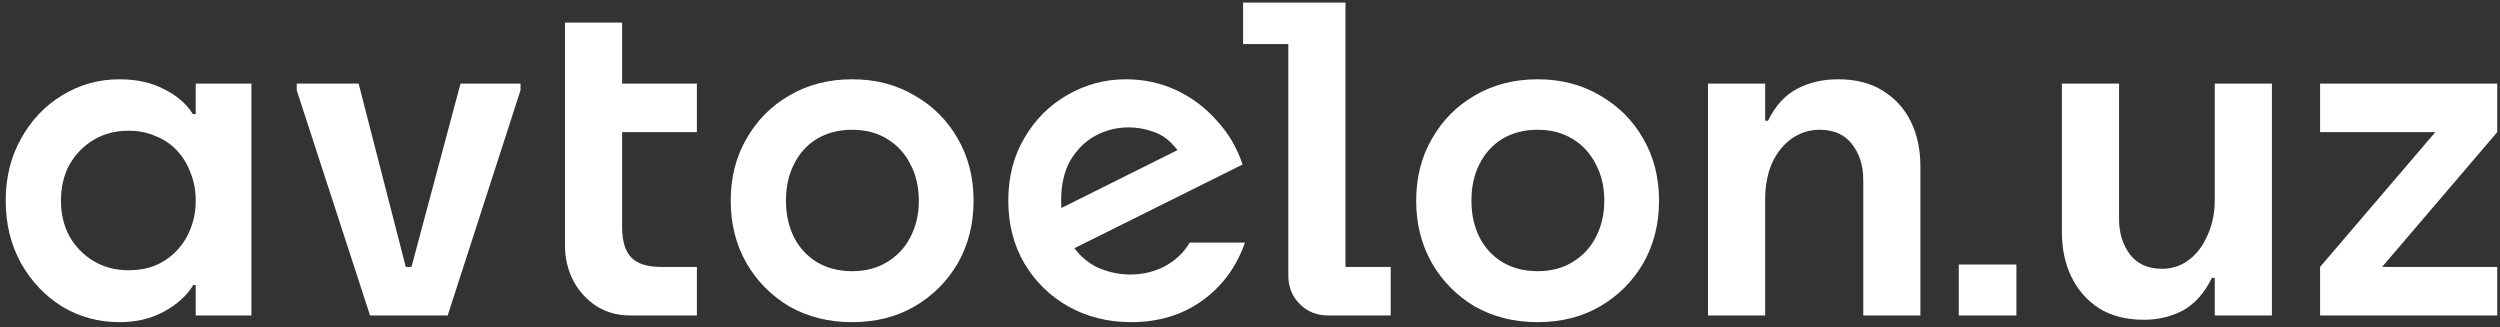
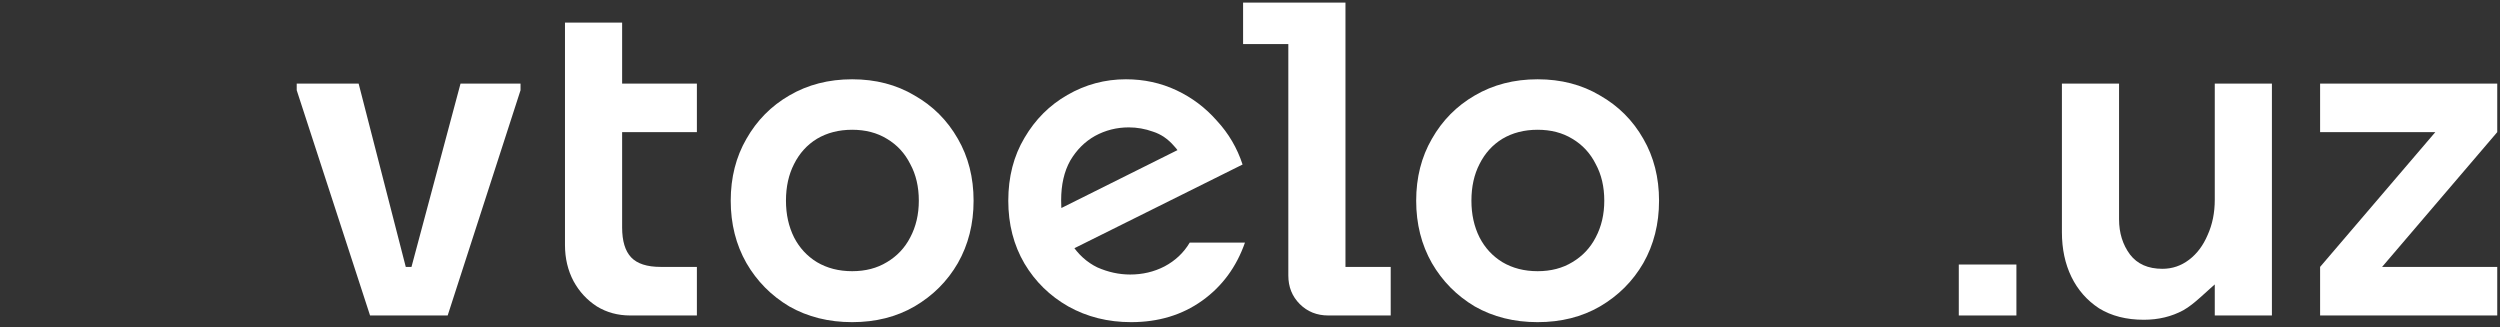
<svg xmlns="http://www.w3.org/2000/svg" width="420" height="55" viewBox="0 0 420 55" fill="none">
  <rect x="0" y="0" width="420" height="55" fill="#333333" stroke="none" />
-   <path d="M20.08 54.12C16.56 54.12 13.333 53.24 10.4 51.48C7.52 49.667 5.227 47.24 3.52 44.2C1.813 41.107 0.96 37.613 0.96 33.72C0.96 29.827 1.813 26.36 3.52 23.32C5.227 20.227 7.52 17.8 10.4 16.04C13.333 14.227 16.56 13.32 20.08 13.32C22.96 13.32 25.467 13.88 27.6 15C29.733 16.067 31.333 17.453 32.4 19.16H34.16L32.88 33.64C32.88 31.987 32.587 30.44 32 29C31.467 27.56 30.693 26.307 29.68 25.24C28.667 24.173 27.467 23.373 26.08 22.84C24.747 22.253 23.253 21.96 21.6 21.96C19.413 21.96 17.467 22.467 15.76 23.48C14.053 24.493 12.693 25.88 11.68 27.64C10.72 29.4 10.24 31.427 10.24 33.72C10.24 35.96 10.72 37.96 11.68 39.72C12.693 41.48 14.053 42.867 15.76 43.88C17.467 44.893 19.413 45.4 21.6 45.4C23.253 45.4 24.747 45.133 26.08 44.6C27.467 44.013 28.667 43.187 29.68 42.12C30.693 41.053 31.467 39.827 32 38.44C32.587 37 32.88 35.427 32.88 33.72L34.16 47.88H32.48C31.36 49.693 29.707 51.187 27.52 52.36C25.387 53.533 22.907 54.12 20.08 54.12ZM32.88 53V14.04H42.24V53H32.88Z" fill="white" />
  <path d="M62.169 53L49.849 15.16V14.04H60.249L68.169 44.84H69.129L77.369 14.04H87.449V15.16L75.209 53H62.169Z" fill="white" />
  <path d="M105.877 53C103.797 53 101.93 52.493 100.277 51.48C98.624 50.413 97.317 49 96.357 47.24C95.397 45.427 94.917 43.4 94.917 41.16V3.8H104.517V38.2C104.517 40.493 105.024 42.173 106.037 43.24C107.05 44.307 108.704 44.84 110.997 44.84H117.077V53H105.877ZM102.597 22.2V14.04H117.077V22.2H102.597Z" fill="white" />
  <path d="M143.162 45.56C145.402 45.56 147.349 45.053 149.002 44.04C150.709 43.027 152.016 41.64 152.922 39.88C153.882 38.067 154.362 36.013 154.362 33.72C154.362 31.373 153.882 29.32 152.922 27.56C152.016 25.747 150.709 24.333 149.002 23.32C147.349 22.307 145.402 21.8 143.162 21.8C140.922 21.8 138.949 22.307 137.242 23.32C135.589 24.333 134.309 25.747 133.402 27.56C132.496 29.32 132.042 31.373 132.042 33.72C132.042 36.013 132.496 38.067 133.402 39.88C134.309 41.64 135.589 43.027 137.242 44.04C138.949 45.053 140.922 45.56 143.162 45.56ZM143.162 54.12C139.216 54.12 135.696 53.24 132.602 51.48C129.562 49.667 127.162 47.24 125.402 44.2C123.642 41.107 122.762 37.613 122.762 33.72C122.762 29.827 123.642 26.36 125.402 23.32C127.162 20.227 129.562 17.8 132.602 16.04C135.696 14.227 139.216 13.32 143.162 13.32C147.109 13.32 150.602 14.227 153.642 16.04C156.736 17.8 159.162 20.227 160.922 23.32C162.682 26.36 163.562 29.827 163.562 33.72C163.562 37.613 162.682 41.107 160.922 44.2C159.162 47.24 156.736 49.667 153.642 51.48C150.602 53.24 147.109 54.12 143.162 54.12Z" fill="white" />
  <path d="M190.032 54.12C186.139 54.12 182.618 53.24 179.472 51.48C176.378 49.72 173.925 47.32 172.112 44.28C170.298 41.187 169.392 37.667 169.392 33.72C169.392 29.72 170.298 26.2 172.112 23.16C173.925 20.067 176.325 17.667 179.312 15.96C182.352 14.2 185.632 13.32 189.152 13.32C192.192 13.32 195.019 13.933 197.632 15.16C200.245 16.387 202.512 18.093 204.432 20.28C206.405 22.413 207.845 24.867 208.752 27.64L175.472 44.2L173.392 37.4L203.232 22.52L199.712 29.4C199.125 27.267 198.299 25.64 197.232 24.52C196.219 23.347 195.045 22.547 193.712 22.12C192.379 21.64 191.019 21.4 189.632 21.4C187.605 21.4 185.712 21.88 183.952 22.84C182.245 23.8 180.859 25.187 179.792 27C178.779 28.813 178.272 31.027 178.272 33.64C178.272 36.627 178.832 39.053 179.952 40.92C181.125 42.733 182.592 44.067 184.352 44.92C186.165 45.72 188.005 46.12 189.872 46.12C191.952 46.12 193.872 45.667 195.632 44.76C197.445 43.8 198.859 42.467 199.872 40.76H209.152C207.712 44.867 205.312 48.12 201.952 50.52C198.592 52.92 194.619 54.12 190.032 54.12Z" fill="white" />
  <path d="M223.159 53C221.239 53 219.639 52.36 218.359 51.08C217.079 49.8 216.439 48.2 216.439 46.28V7.4H208.839V0.44H226.039V44.84H233.639V53H223.159Z" fill="white" />
  <path d="M258.319 45.56C260.559 45.56 262.505 45.053 264.159 44.04C265.865 43.027 267.172 41.64 268.079 39.88C269.039 38.067 269.519 36.013 269.519 33.72C269.519 31.373 269.039 29.32 268.079 27.56C267.172 25.747 265.865 24.333 264.159 23.32C262.505 22.307 260.559 21.8 258.319 21.8C256.079 21.8 254.105 22.307 252.399 23.32C250.745 24.333 249.465 25.747 248.559 27.56C247.652 29.32 247.199 31.373 247.199 33.72C247.199 36.013 247.652 38.067 248.559 39.88C249.465 41.64 250.745 43.027 252.399 44.04C254.105 45.053 256.079 45.56 258.319 45.56ZM258.319 54.12C254.372 54.12 250.852 53.24 247.759 51.48C244.719 49.667 242.319 47.24 240.559 44.2C238.799 41.107 237.919 37.613 237.919 33.72C237.919 29.827 238.799 26.36 240.559 23.32C242.319 20.227 244.719 17.8 247.759 16.04C250.852 14.227 254.372 13.32 258.319 13.32C262.265 13.32 265.759 14.227 268.799 16.04C271.892 17.8 274.319 20.227 276.079 23.32C277.839 26.36 278.719 29.827 278.719 33.72C278.719 37.613 277.839 41.107 276.079 44.2C274.319 47.24 271.892 49.667 268.799 51.48C265.759 53.24 262.265 54.12 258.319 54.12Z" fill="white" />
-   <path d="M313.028 53V30.2C313.028 27.853 312.415 25.88 311.188 24.28C309.961 22.627 308.121 21.8 305.668 21.8C303.961 21.8 302.388 22.307 300.948 23.32C299.561 24.333 298.468 25.72 297.668 27.48C296.921 29.24 296.548 31.24 296.548 33.48L295.268 20.28H297.028C298.255 17.773 299.881 15.987 301.908 14.92C303.935 13.853 306.228 13.32 308.788 13.32C311.775 13.32 314.281 13.96 316.308 15.24C318.388 16.52 319.961 18.253 321.028 20.44C322.095 22.627 322.628 25.133 322.628 27.96V53H313.028ZM286.948 53V14.04H296.548V53H286.948Z" fill="white" />
  <path d="M329.077 53V44.44H338.757V53H329.077Z" fill="white" />
-   <path d="M360.161 53.72C357.228 53.72 354.721 53.08 352.641 51.8C350.615 50.467 349.068 48.707 348.001 46.52C346.935 44.333 346.401 41.827 346.401 39V14.04H356.001V36.84C356.001 39.133 356.615 41.107 357.841 42.76C359.068 44.36 360.881 45.16 363.281 45.16C364.935 45.16 366.428 44.653 367.761 43.64C369.095 42.627 370.135 41.24 370.881 39.48C371.681 37.72 372.081 35.747 372.081 33.56L373.361 46.68H371.601C370.375 49.187 368.775 51 366.801 52.12C364.828 53.187 362.615 53.72 360.161 53.72ZM372.081 53V14.04H381.681V53H372.081Z" fill="white" />
+   <path d="M360.161 53.72C357.228 53.72 354.721 53.08 352.641 51.8C350.615 50.467 349.068 48.707 348.001 46.52C346.935 44.333 346.401 41.827 346.401 39V14.04H356.001V36.84C356.001 39.133 356.615 41.107 357.841 42.76C359.068 44.36 360.881 45.16 363.281 45.16C364.935 45.16 366.428 44.653 367.761 43.64C369.095 42.627 370.135 41.24 370.881 39.48C371.681 37.72 372.081 35.747 372.081 33.56L373.361 46.68C370.375 49.187 368.775 51 366.801 52.12C364.828 53.187 362.615 53.72 360.161 53.72ZM372.081 53V14.04H381.681V53H372.081Z" fill="white" />
  <path d="M389.777 53V44.84L411.457 19.48L412.657 22.2H389.777V14.04H419.537V22.2L397.937 47.48L396.737 44.84H419.537V53H389.777Z" fill="white" />
</svg>